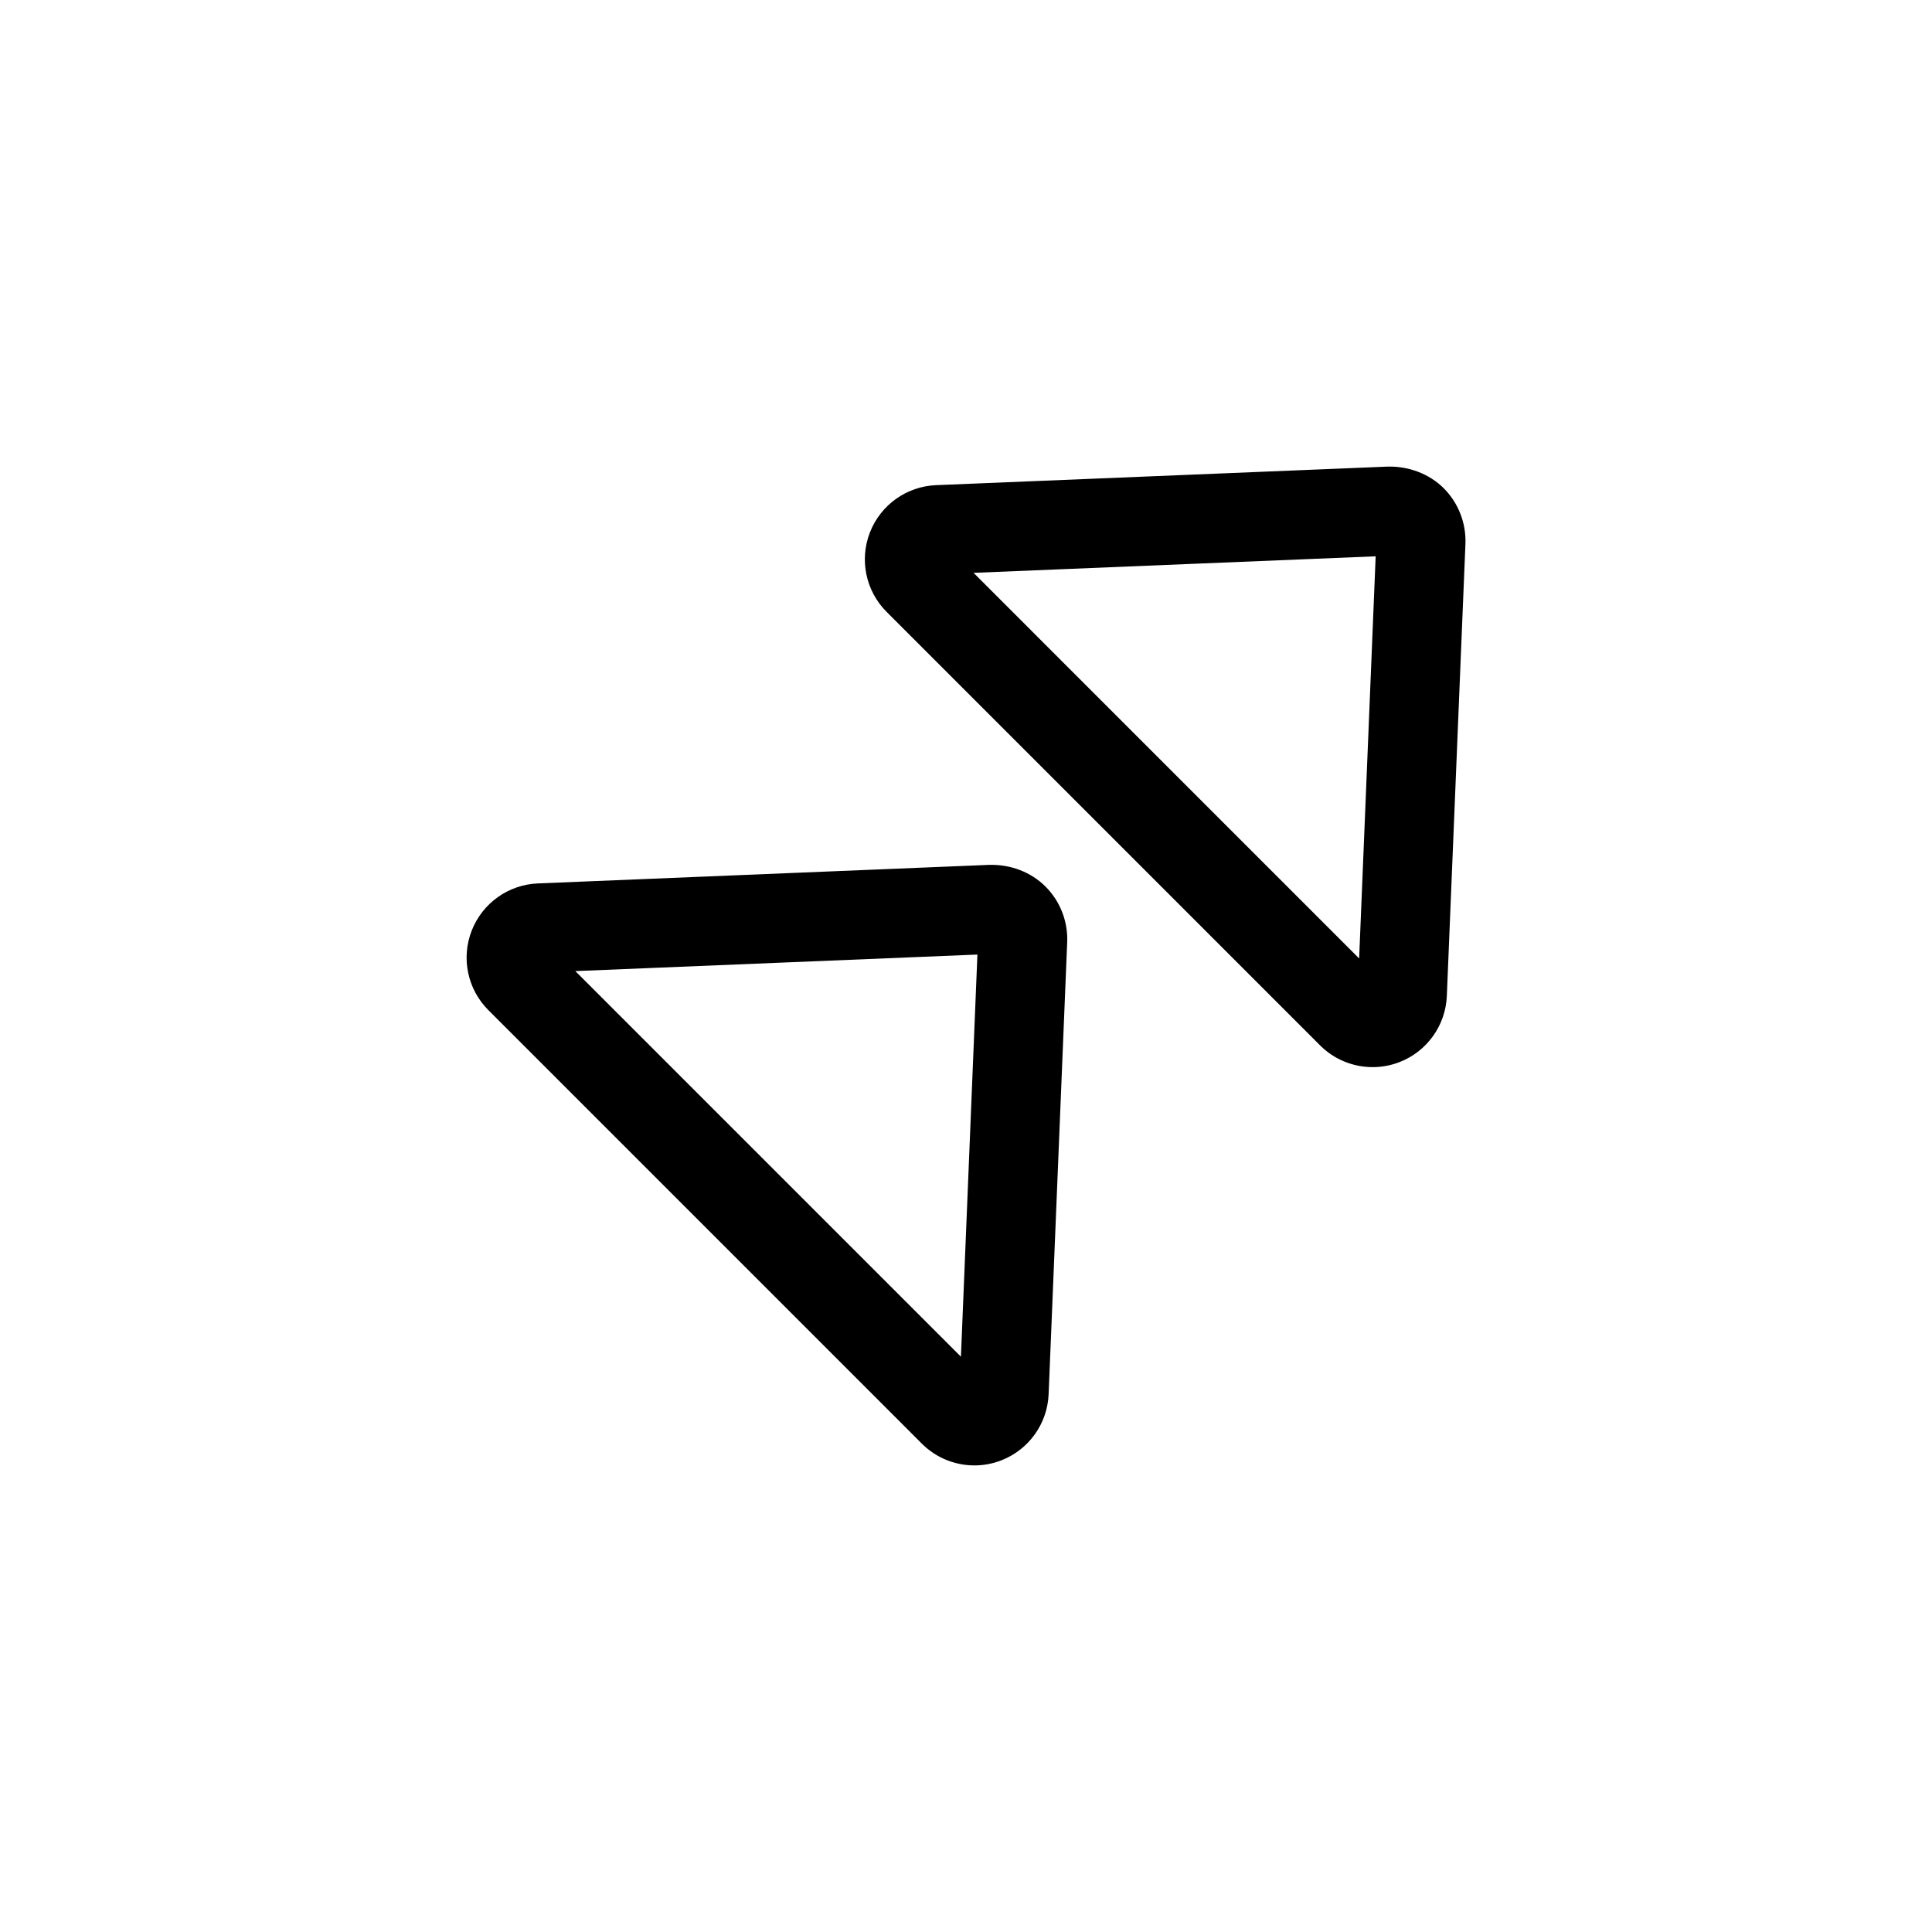
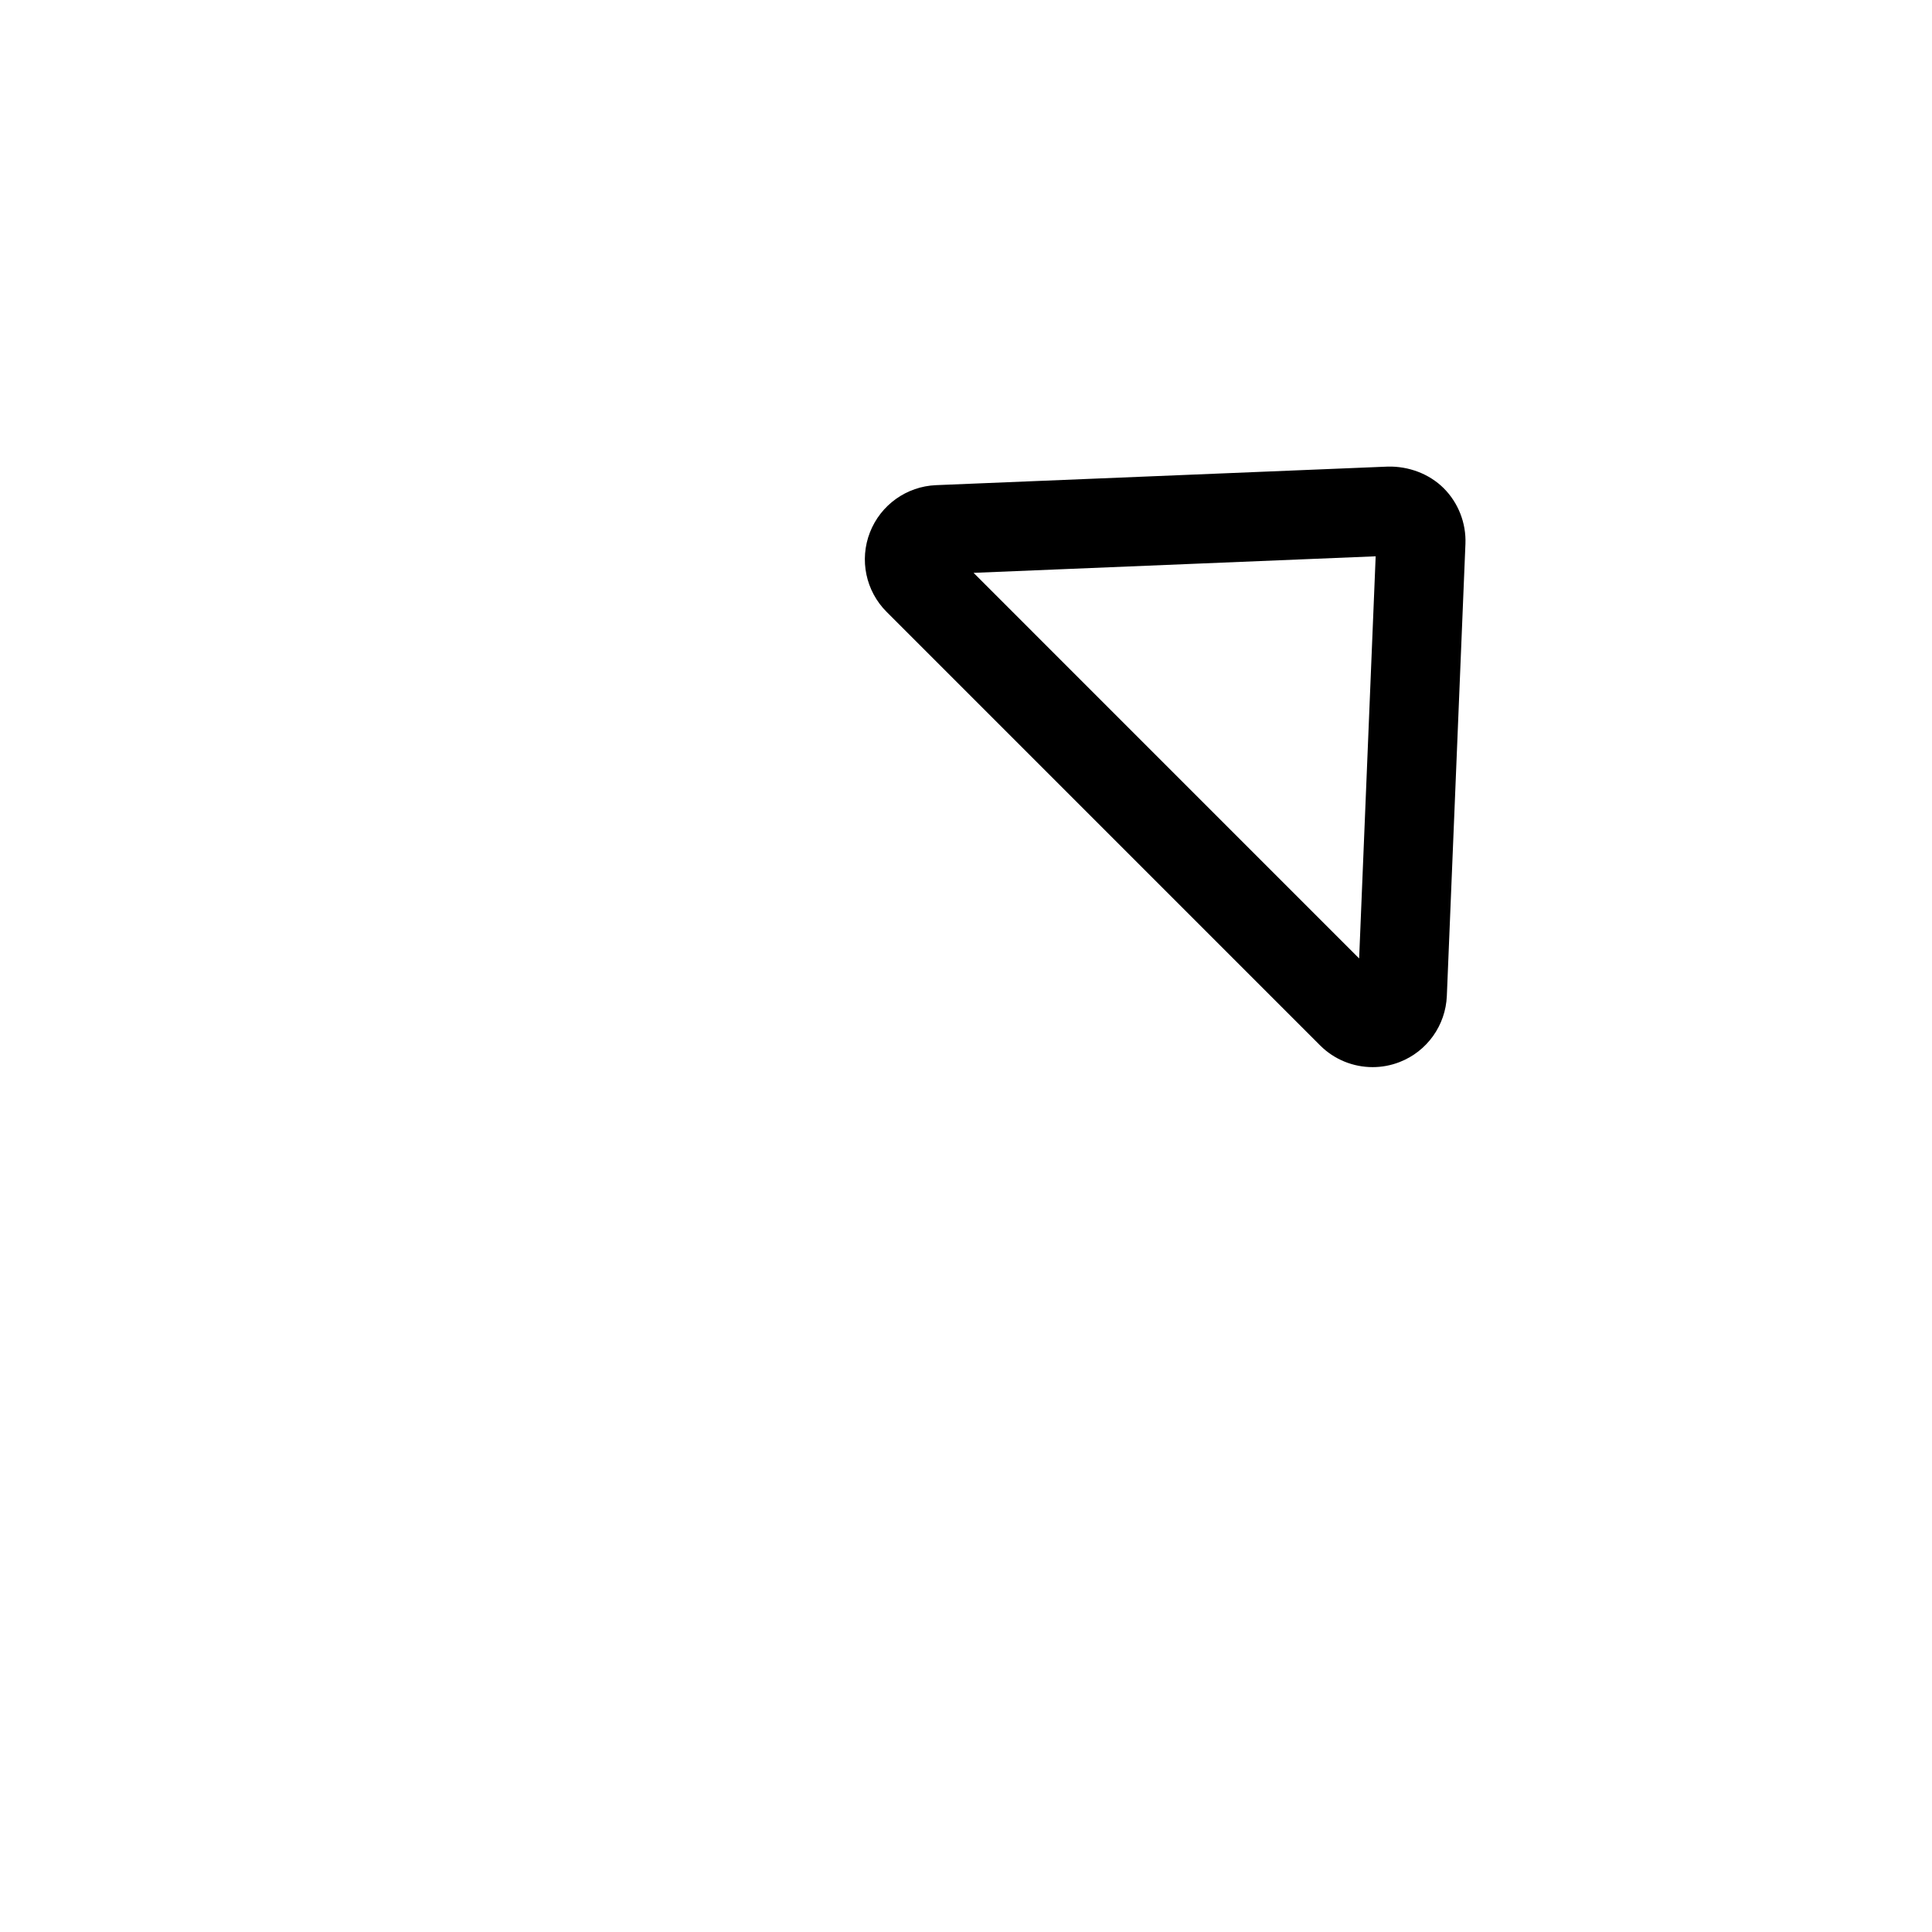
<svg xmlns="http://www.w3.org/2000/svg" fill="#000000" width="800px" height="800px" version="1.1" viewBox="144 144 512 512">
  <g>
    <path d="m511.87 267.65-119.81 4.922c-7.809 0.324-14.68 5.242-17.523 12.523-2.832 7.273-1.102 15.539 4.426 21.059l114.89 114.9c3.762 3.754 8.785 5.746 13.918 5.746 2.402 0 4.824-0.441 7.148-1.348 7.273-2.832 12.188-9.715 12.508-17.523l4.93-119.82c0.211-5.481-1.883-10.855-5.762-14.73-3.883-3.867-9.359-5.836-14.723-5.727zm-7.684 130.35-102.18-102.19 106.56-4.383z" />
-     <path d="m406.34 373.19-119.8 4.926c-7.801 0.316-14.68 5.219-17.531 12.5s-1.117 15.555 4.418 21.082l114.88 114.89c3.762 3.762 8.793 5.762 13.926 5.762 2.402 0 4.824-0.441 7.148-1.348 7.281-2.844 12.195-9.715 12.516-17.531l4.922-119.8c0.219-5.473-1.859-10.84-5.738-14.711-3.867-3.875-9.25-5.871-14.738-5.762zm-7.684 130.35-102.19-102.19 106.56-4.383z" />
  </g>
</svg>